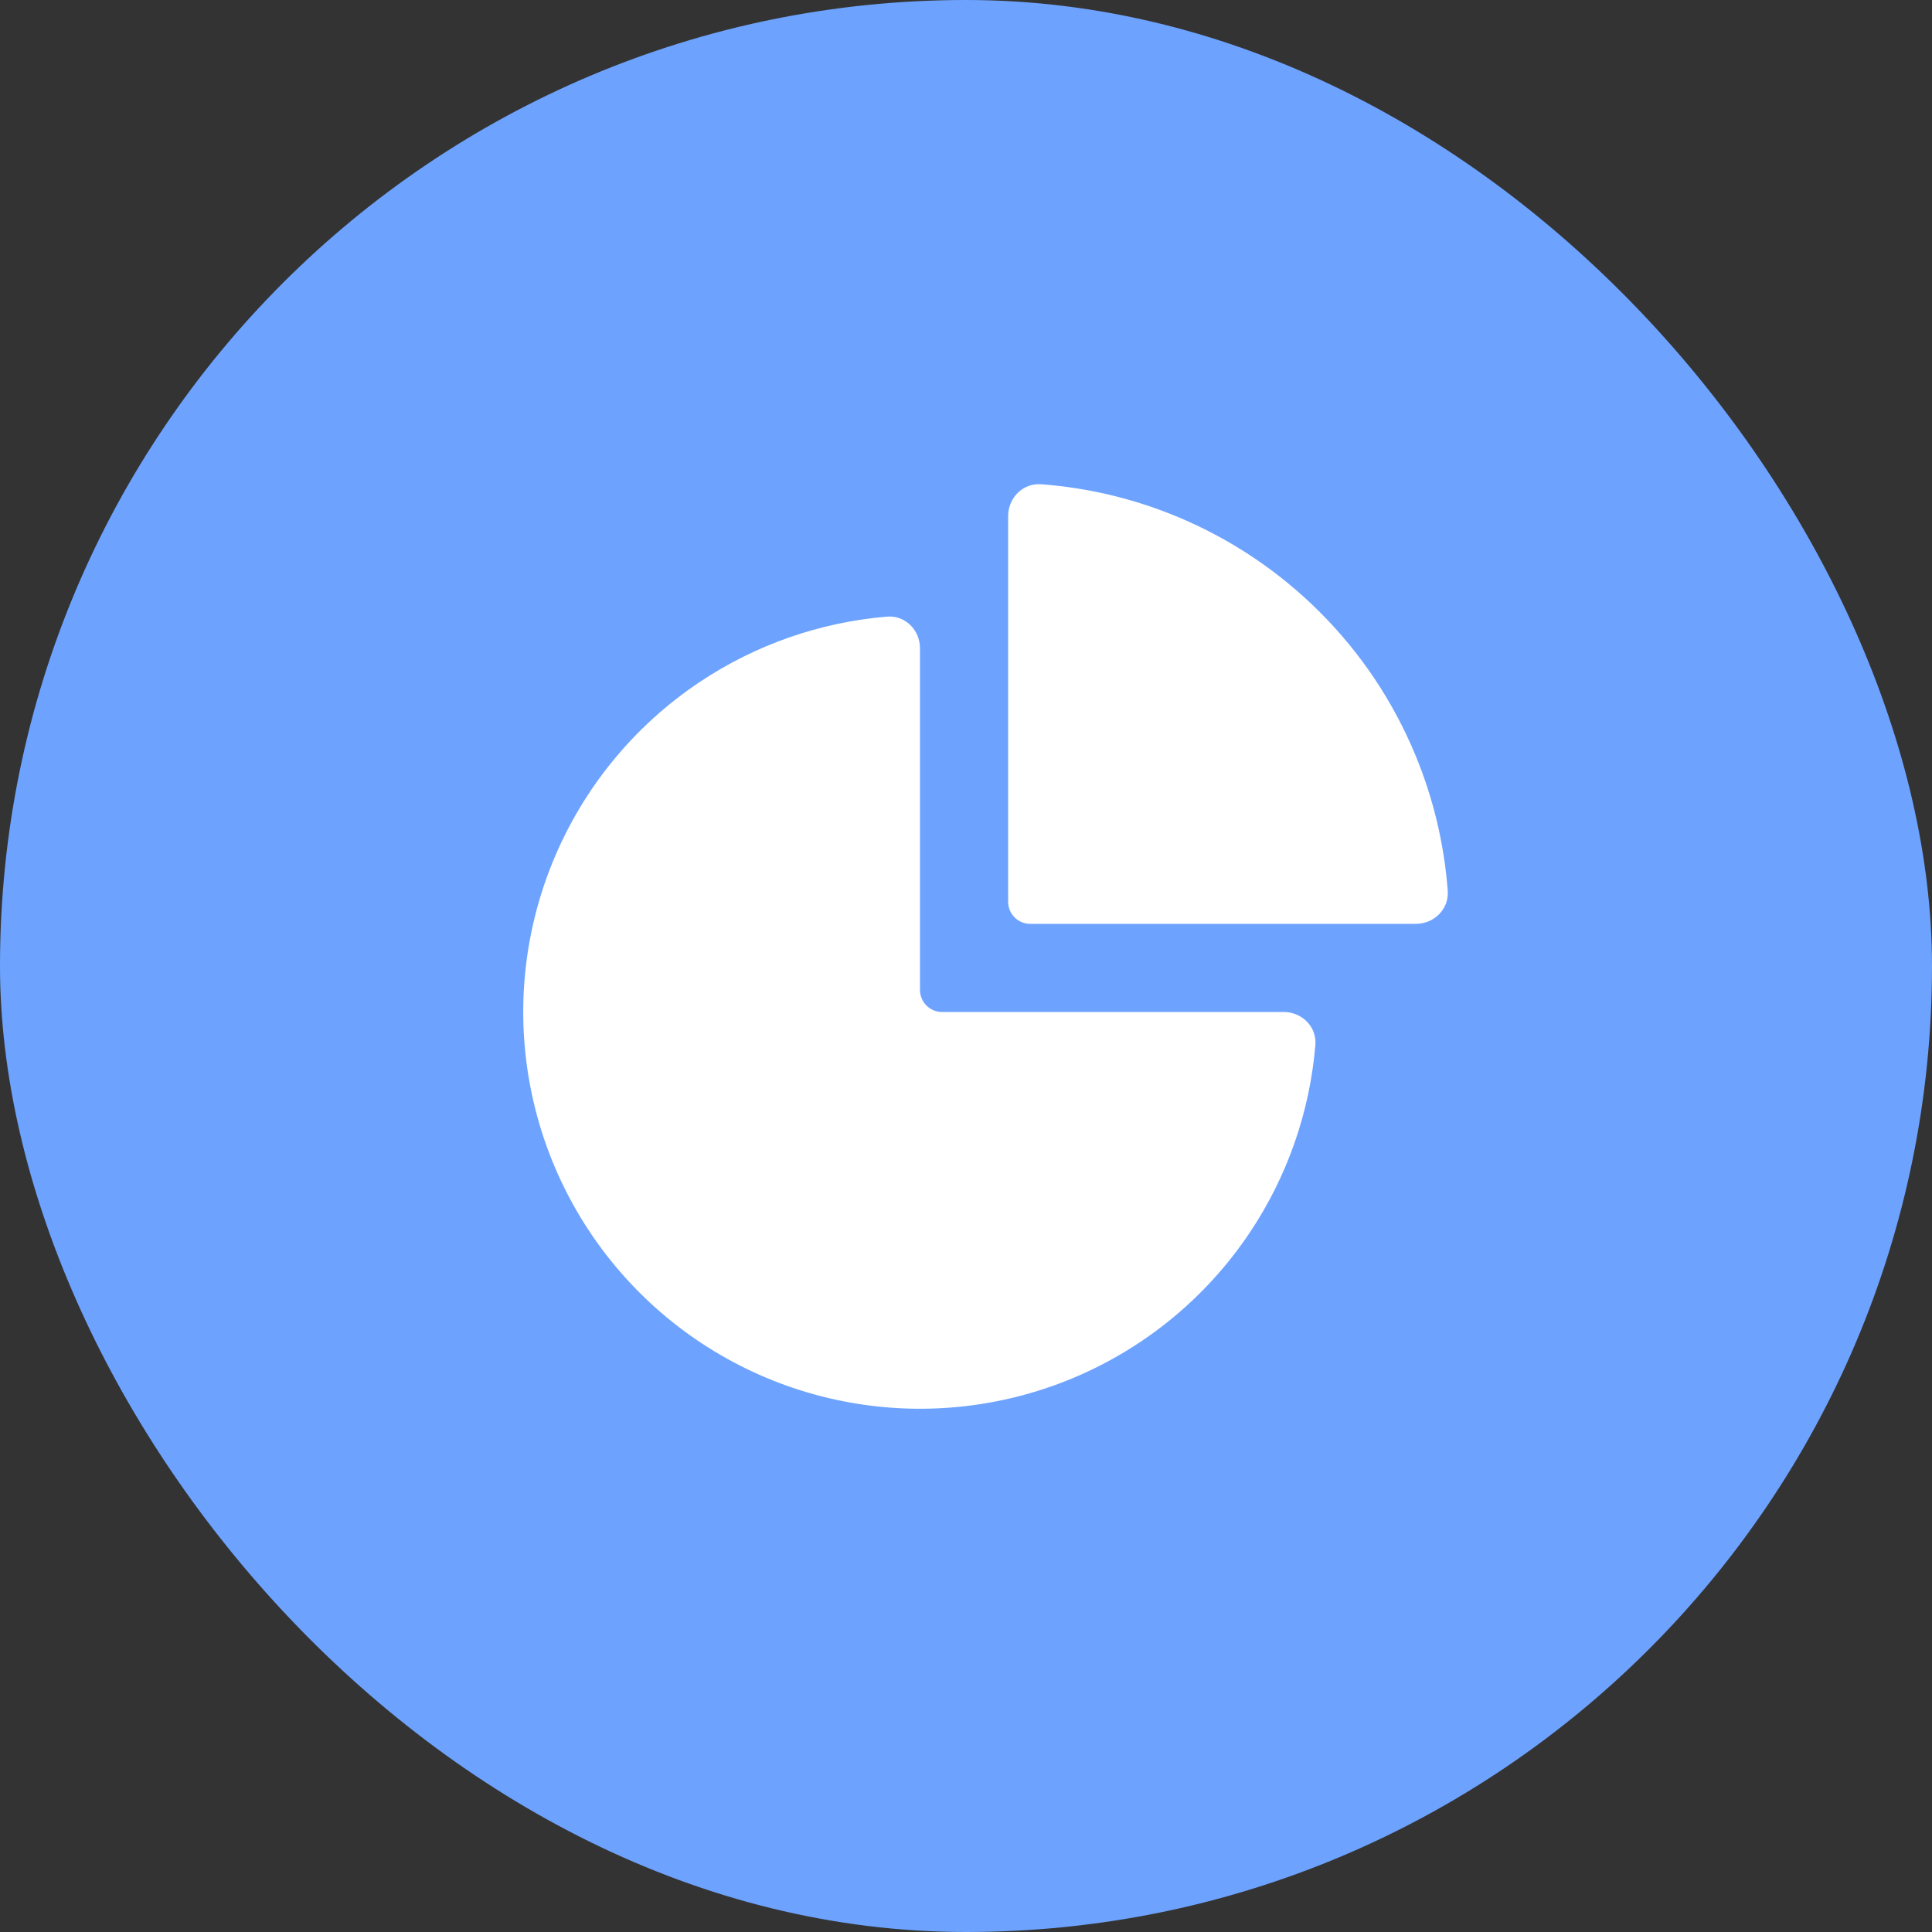
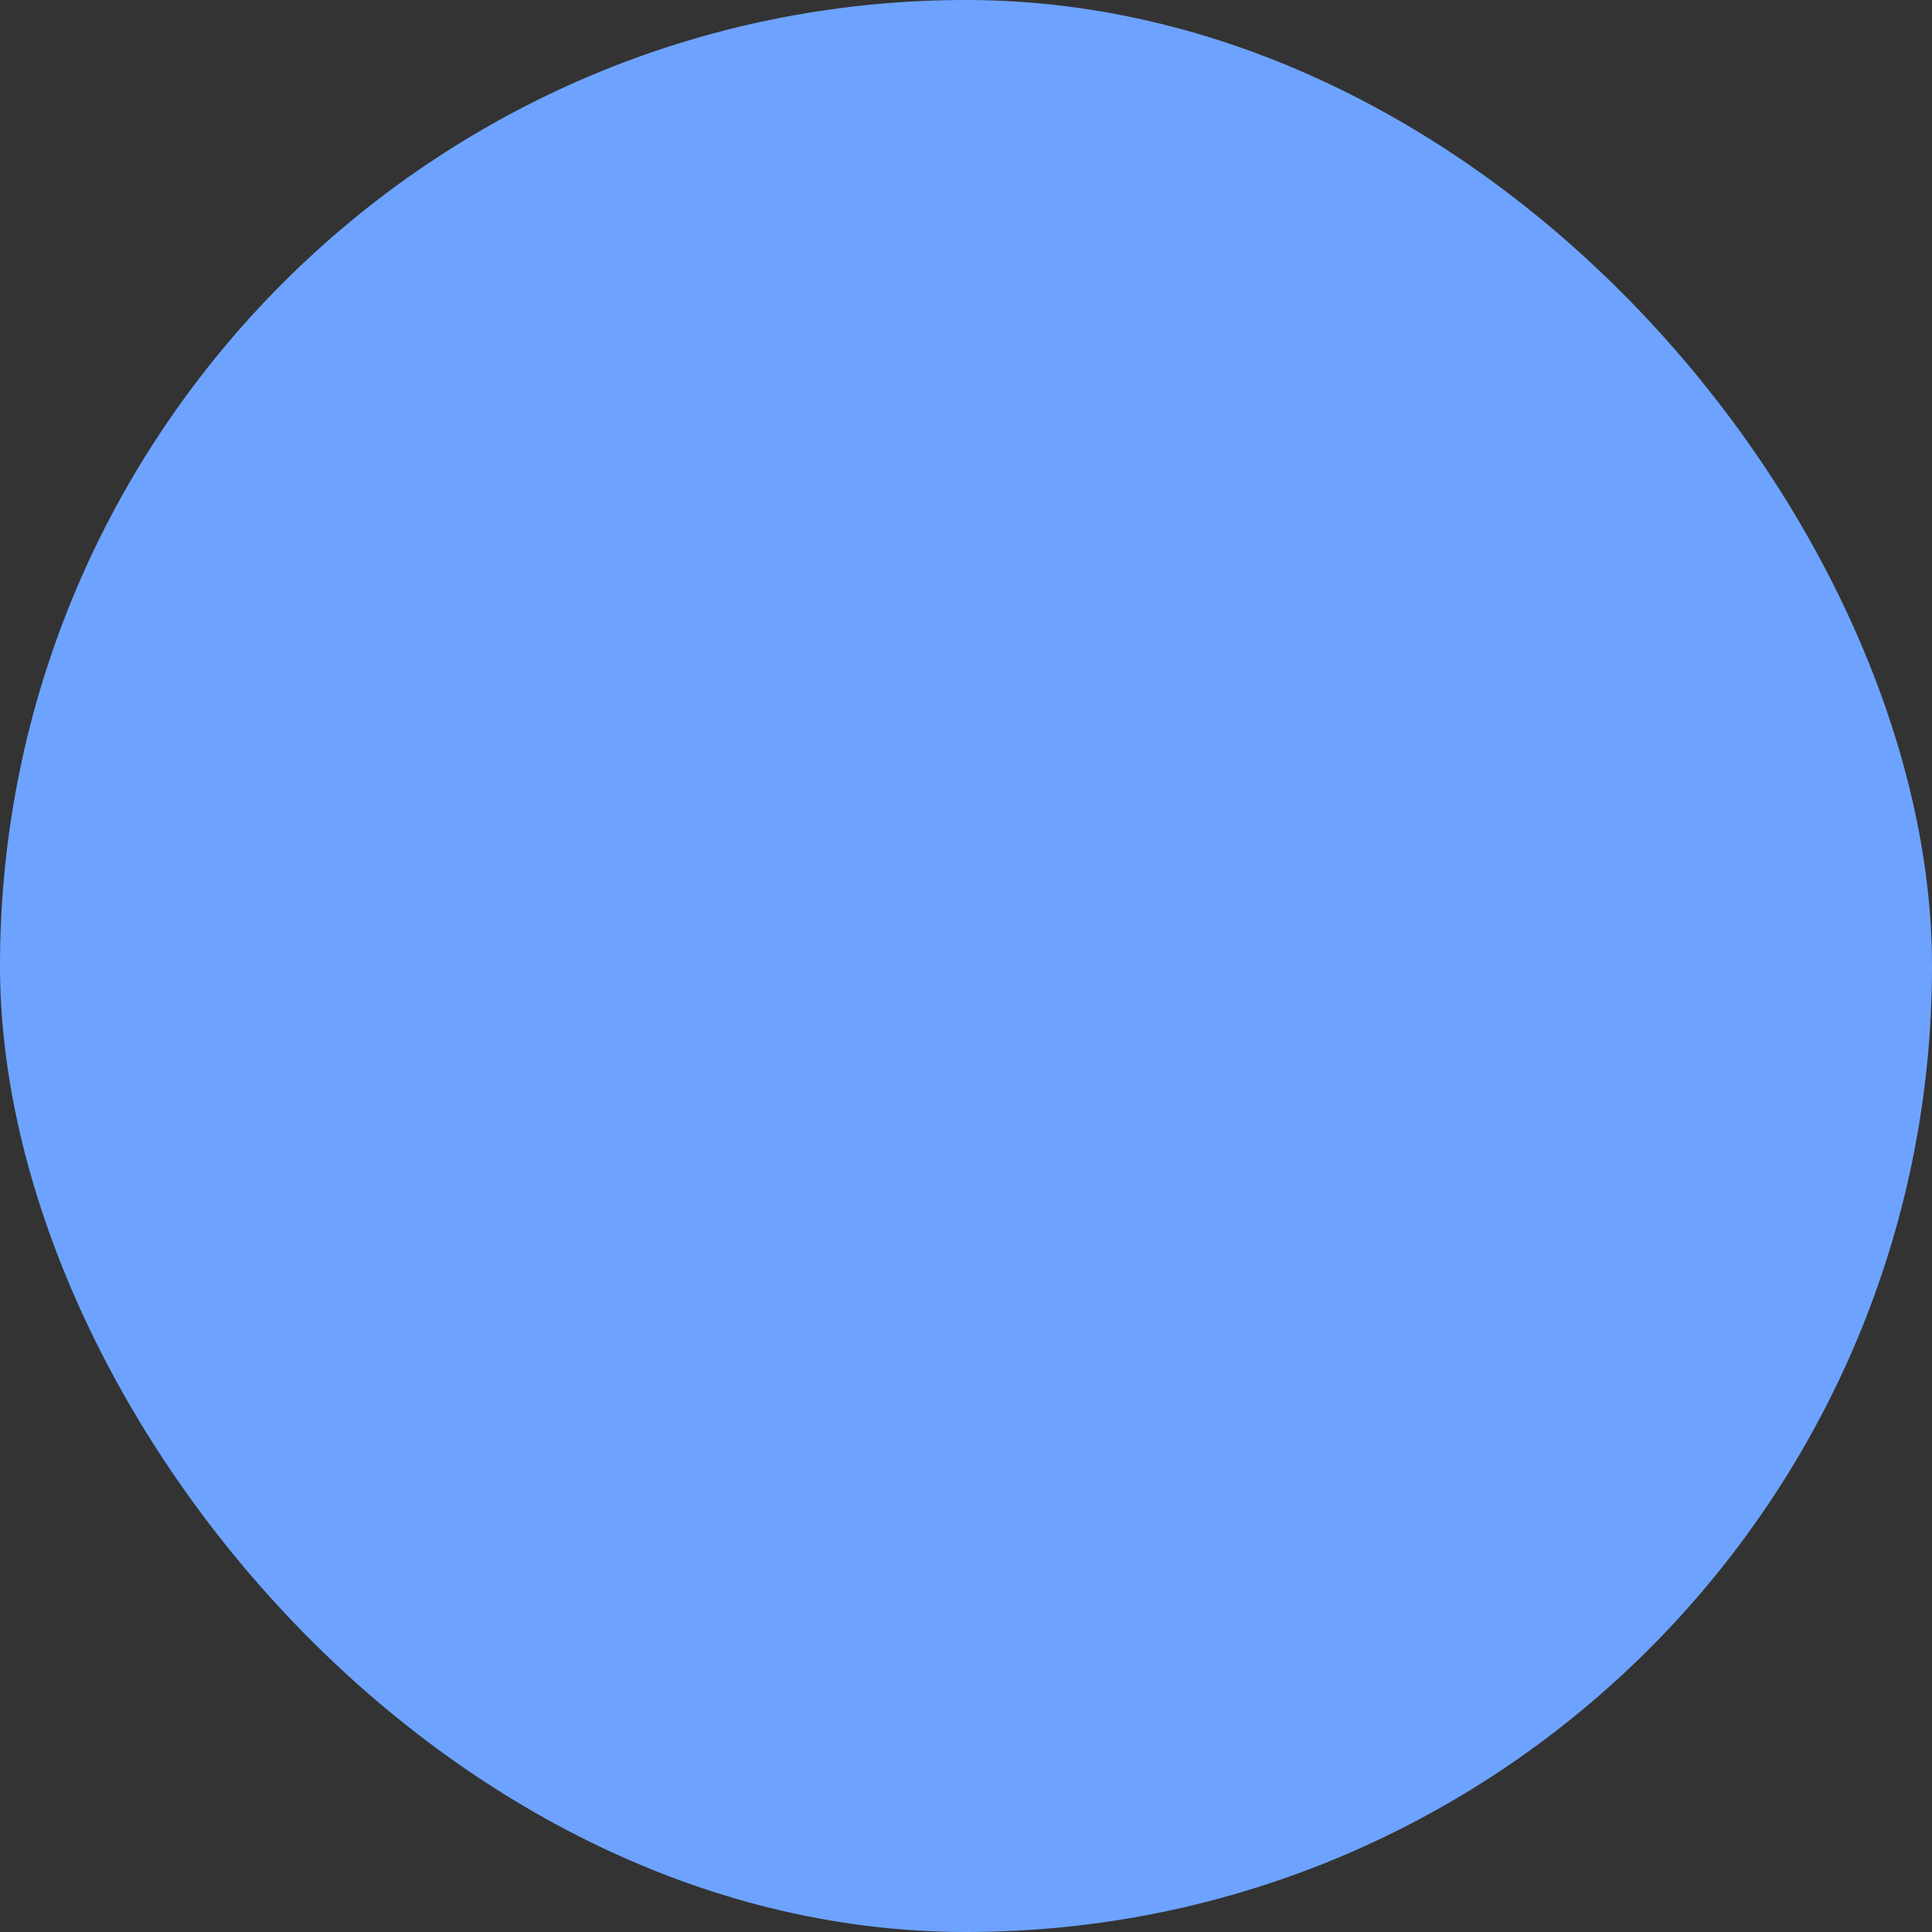
<svg xmlns="http://www.w3.org/2000/svg" width="60" height="60" viewBox="0 0 60 60" fill="none">
  <rect x="0" y="0" width="60" height="60" fill="#333333" stroke="none" />
  <g clip-path="url(#clip0_1139_133)">
    <rect width="60" height="60" rx="30" fill="#6DA3FF" />
-     <path d="M28.571 20.134C28.571 19.567 28.111 19.102 27.546 19.15C25.47 19.323 23.467 20.02 21.726 21.183C19.7 22.537 18.12 24.462 17.188 26.713C16.255 28.965 16.011 31.442 16.487 33.832C16.962 36.222 18.136 38.418 19.859 40.141C21.582 41.864 23.777 43.038 26.168 43.513C28.558 43.989 31.035 43.744 33.287 42.812C35.538 41.879 37.462 40.3 38.816 38.274C39.98 36.533 40.677 34.529 40.85 32.454C40.897 31.889 40.433 31.428 39.866 31.428H29.256C28.878 31.428 28.571 31.122 28.571 30.744V20.134Z" fill="white" />
-     <path d="M43.972 28.691C44.539 28.691 45.003 28.23 44.961 27.665C44.852 26.218 44.514 24.796 43.957 23.451C43.269 21.79 42.261 20.281 40.989 19.01C39.718 17.739 38.209 16.73 36.548 16.042C35.203 15.485 33.781 15.147 32.334 15.039C31.769 14.996 31.309 15.46 31.309 16.027V28.006C31.309 28.384 31.615 28.691 31.993 28.691H43.972Z" fill="white" />
  </g>
  <defs>
    <clipPath id="clip0_1139_133">
      <rect width="60" height="60" rx="30" fill="white" />
    </clipPath>
  </defs>
</svg>